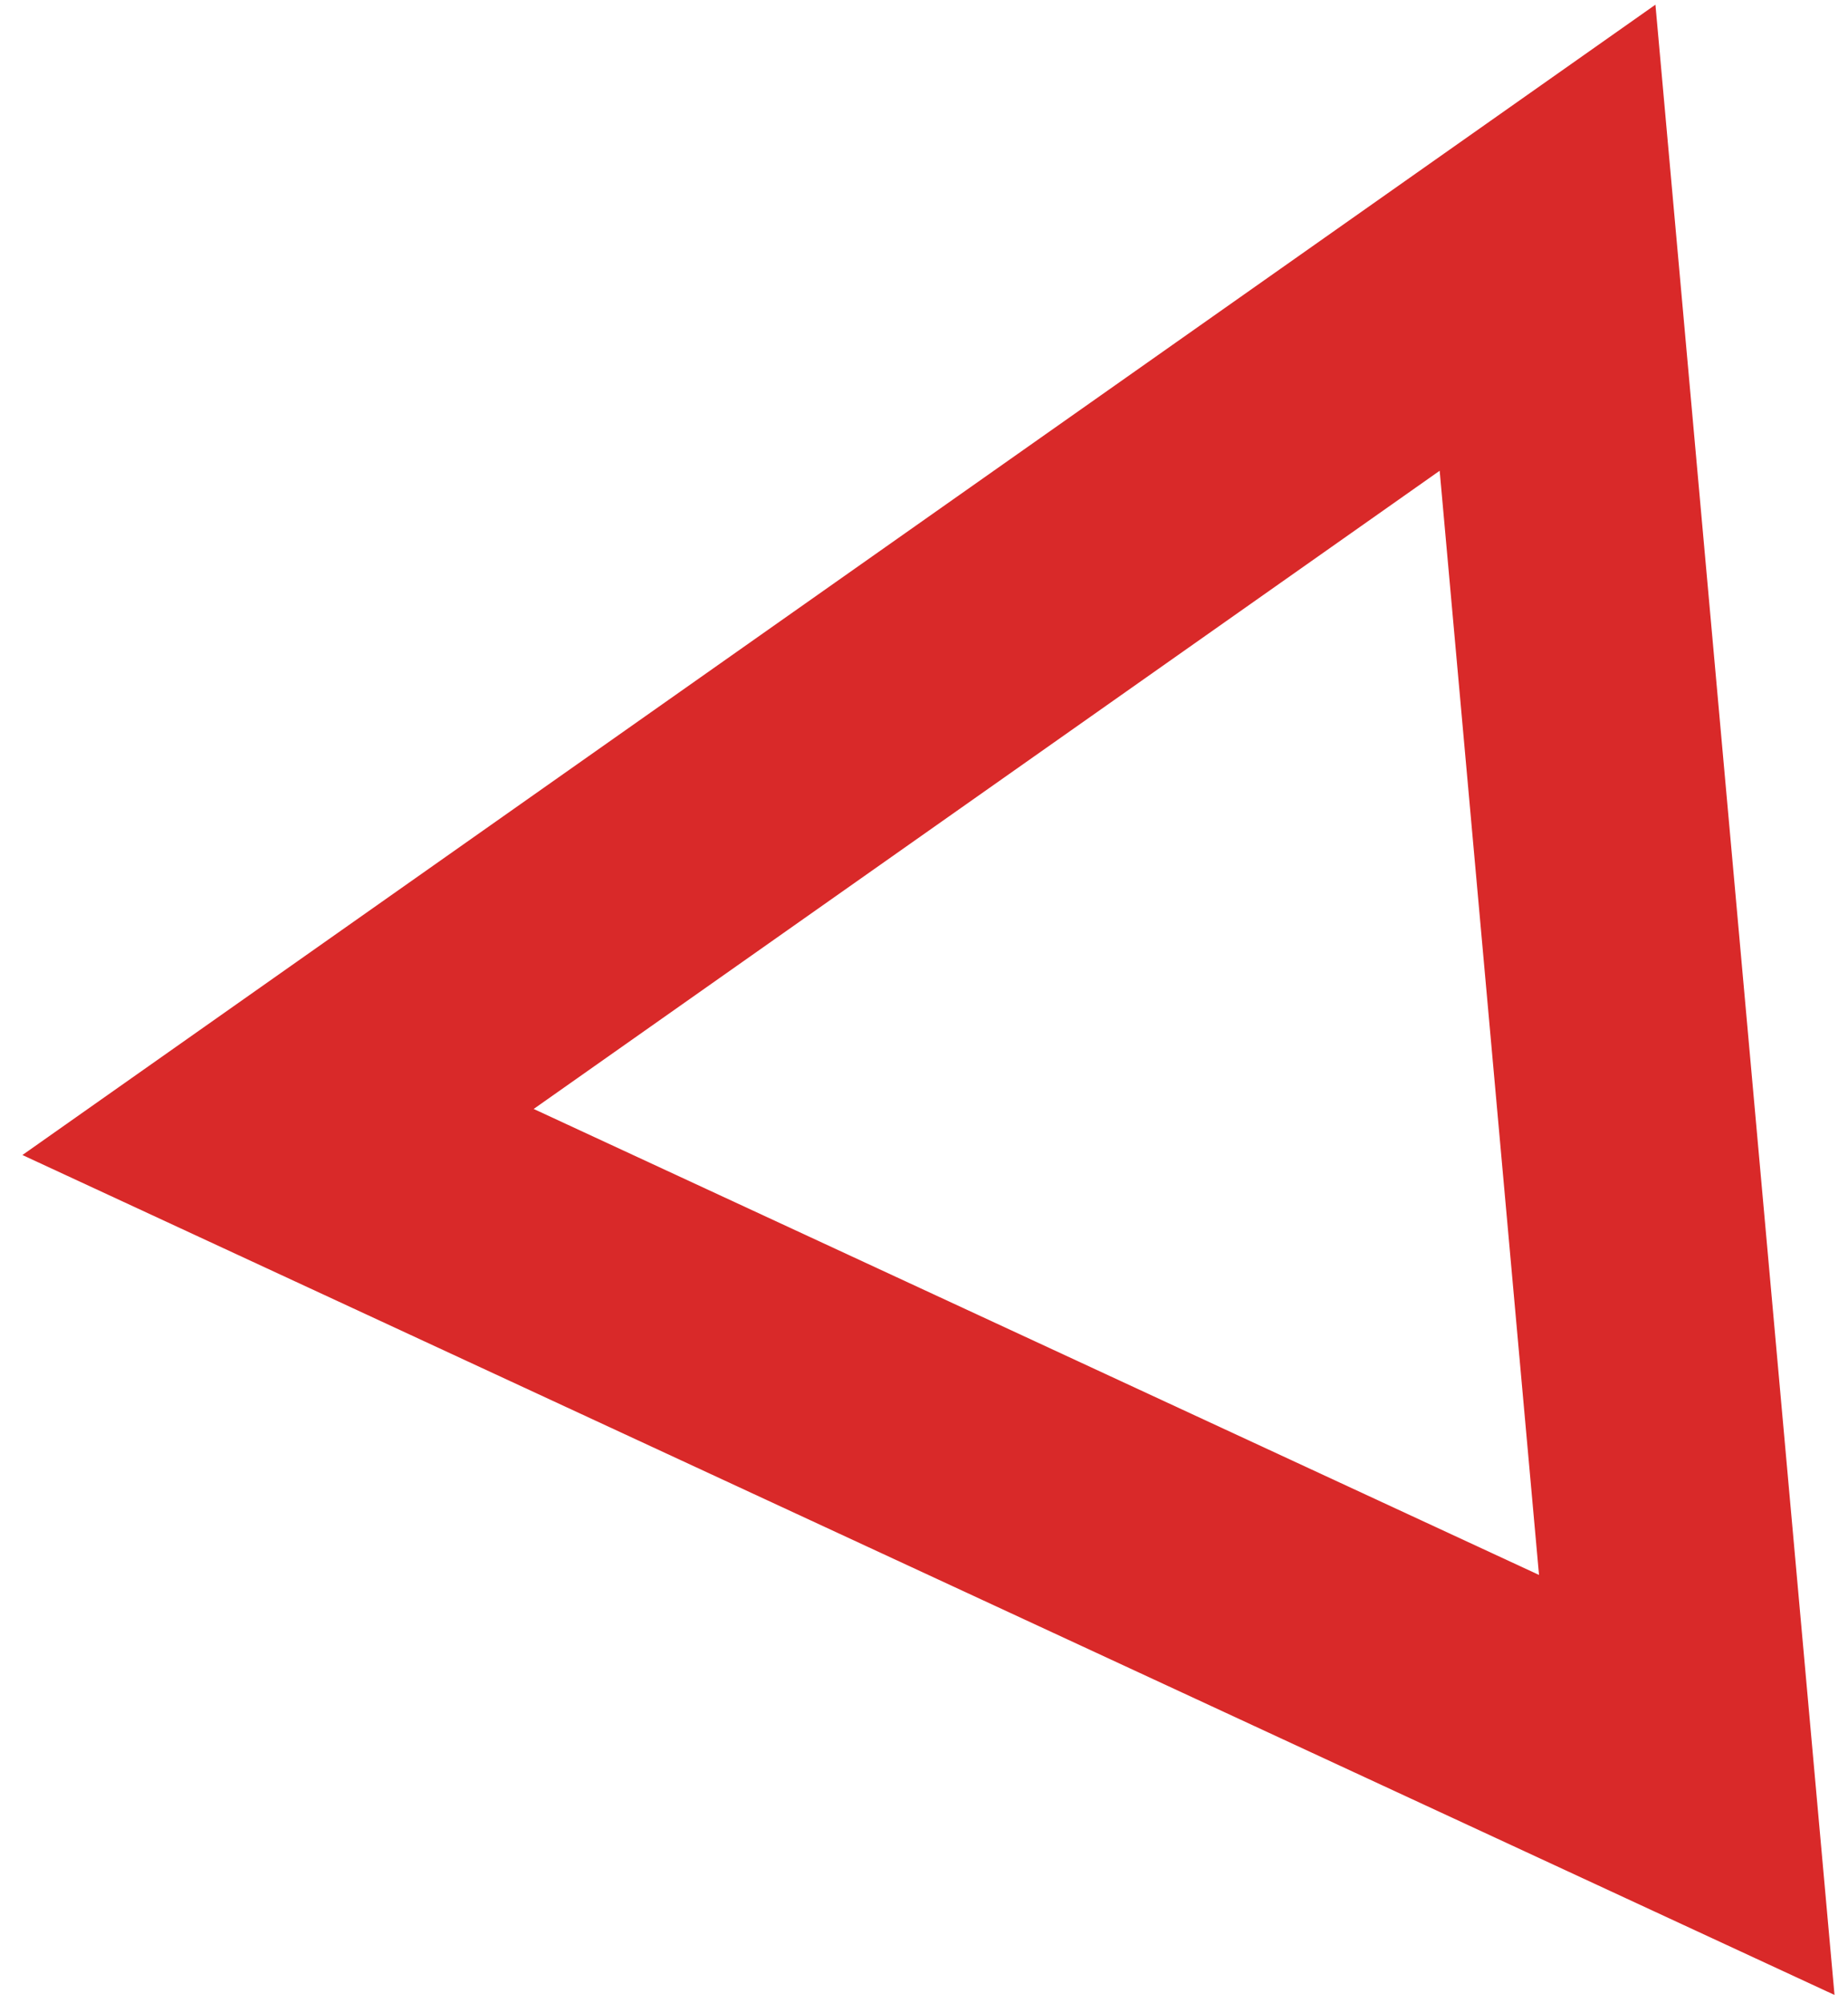
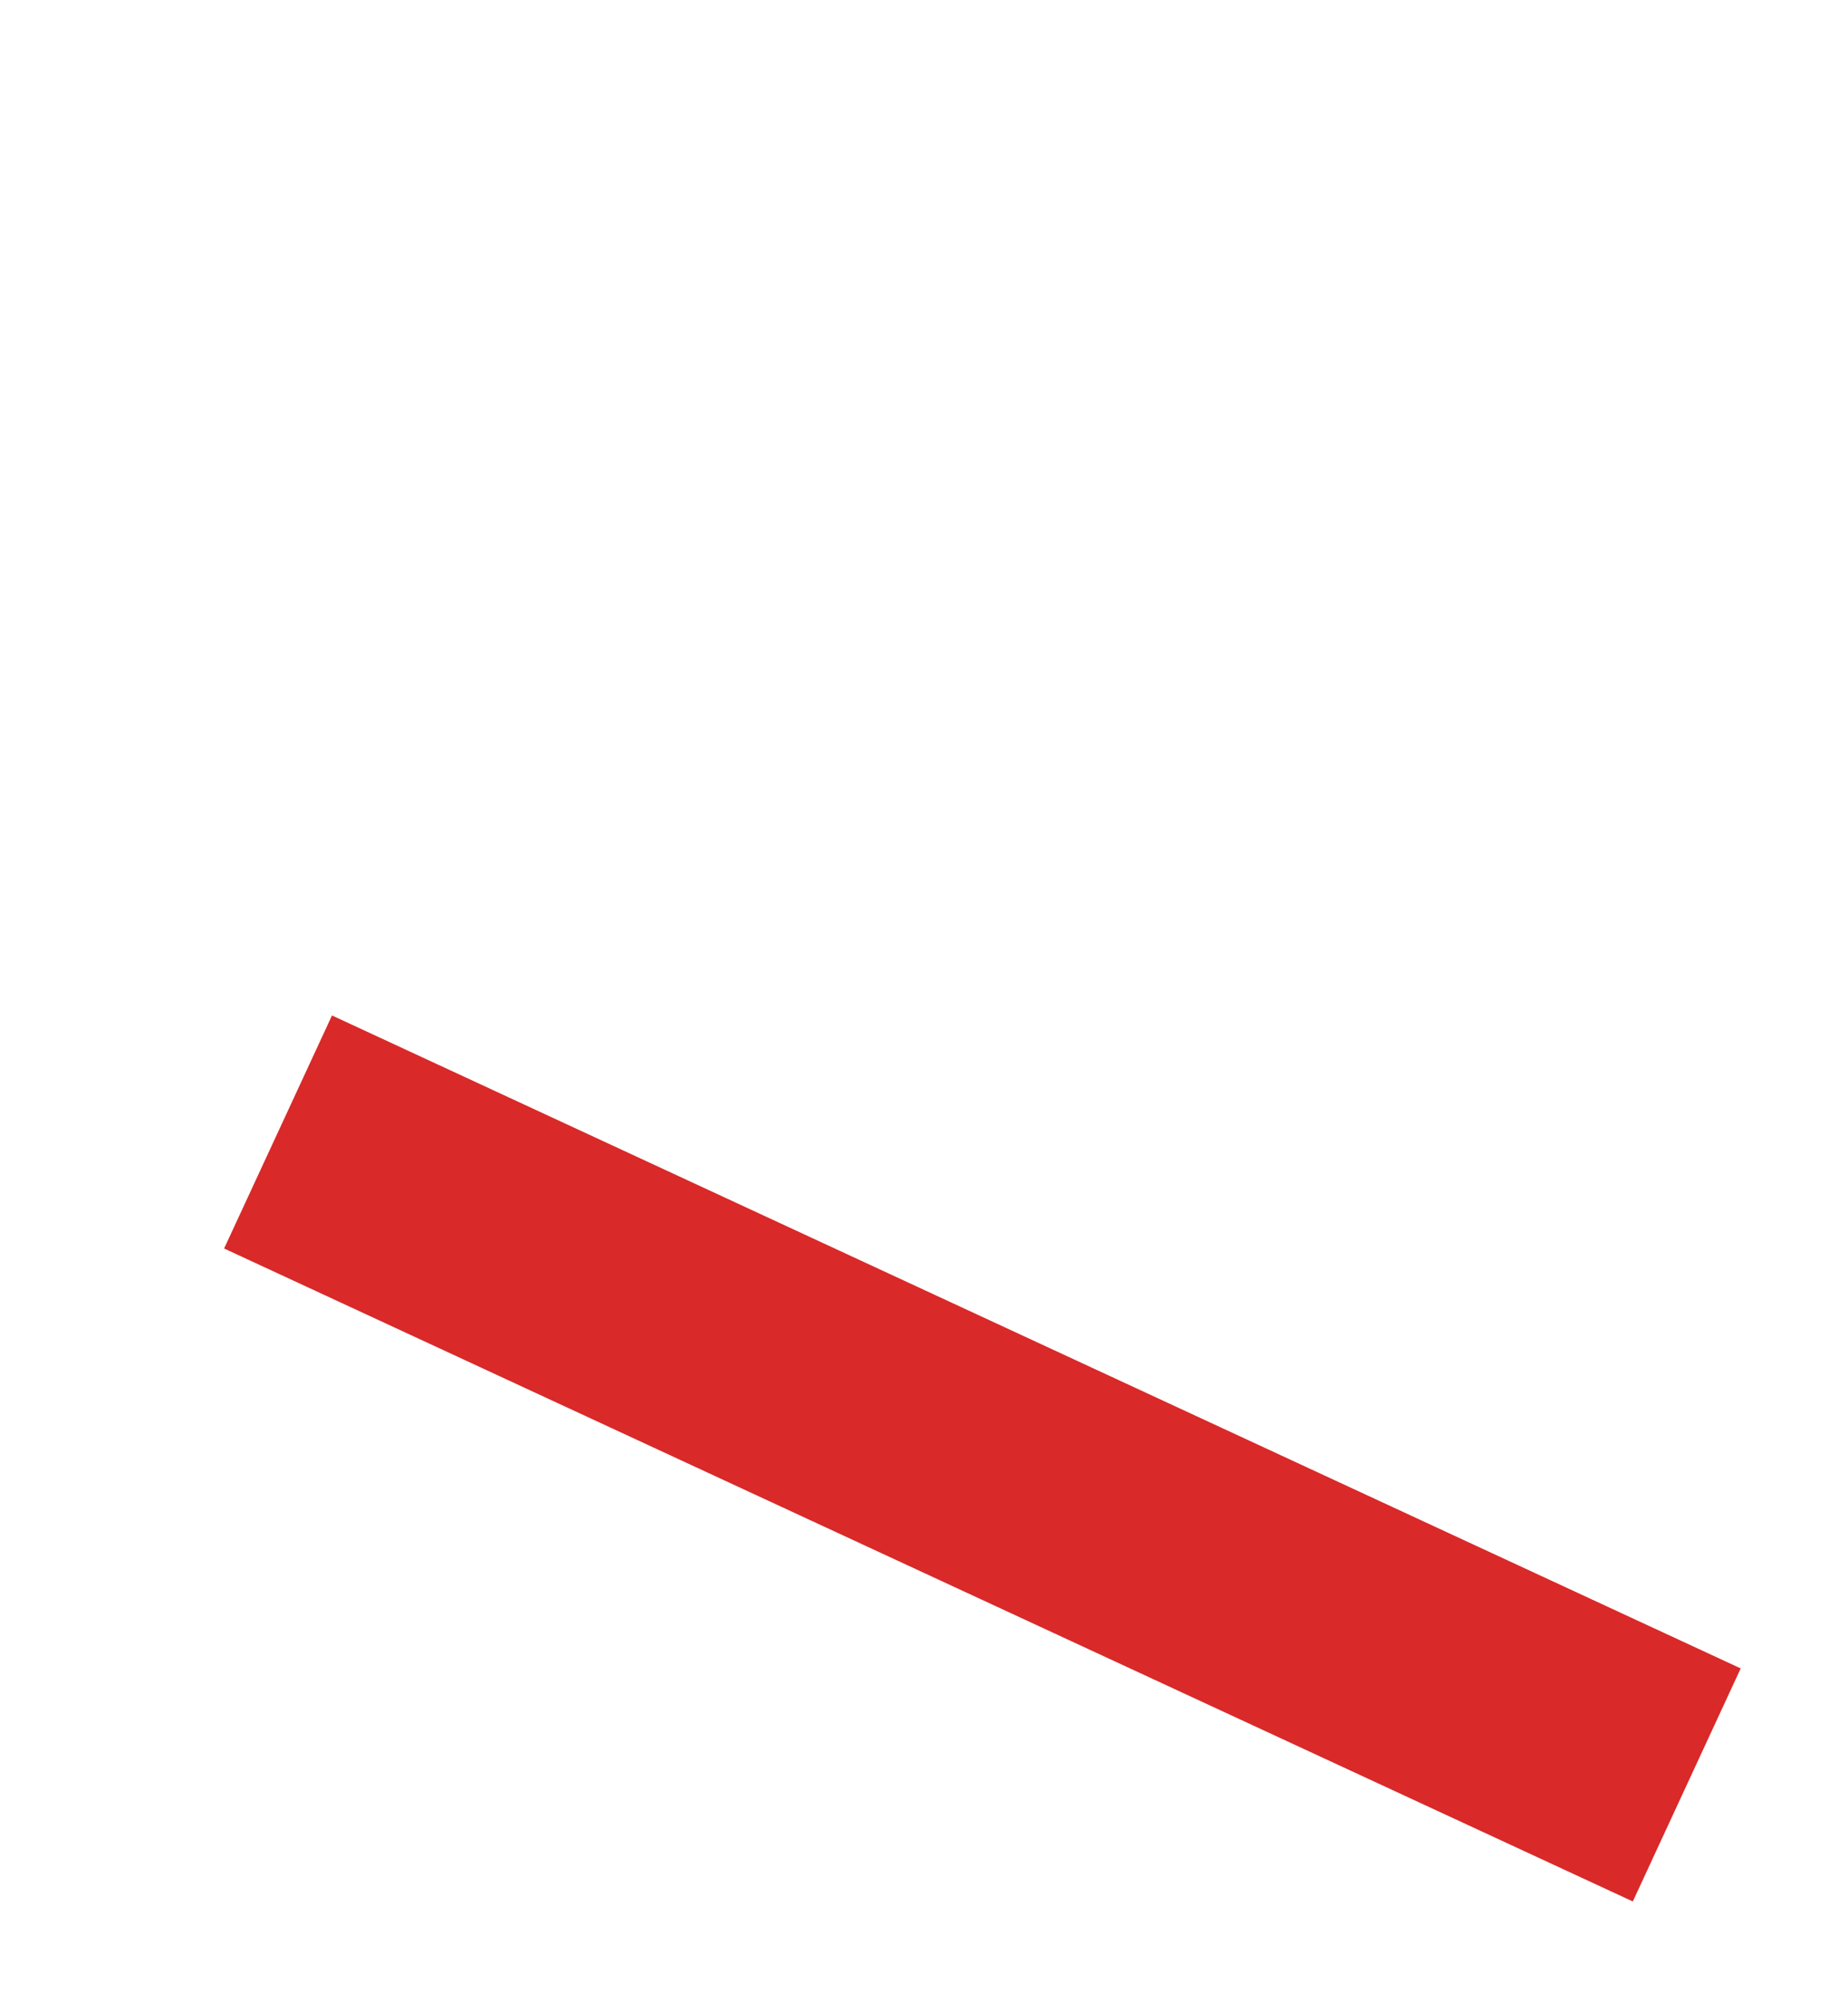
<svg xmlns="http://www.w3.org/2000/svg" width="72" height="78" viewBox="0 0 72 78" fill="none">
-   <path d="M10.833 44.076L60.294 9.256L65.718 69.5L10.833 44.076Z" stroke="#D92929" stroke-width="10" />
+   <path d="M10.833 44.076L65.718 69.5L10.833 44.076Z" stroke="#D92929" stroke-width="10" />
</svg>